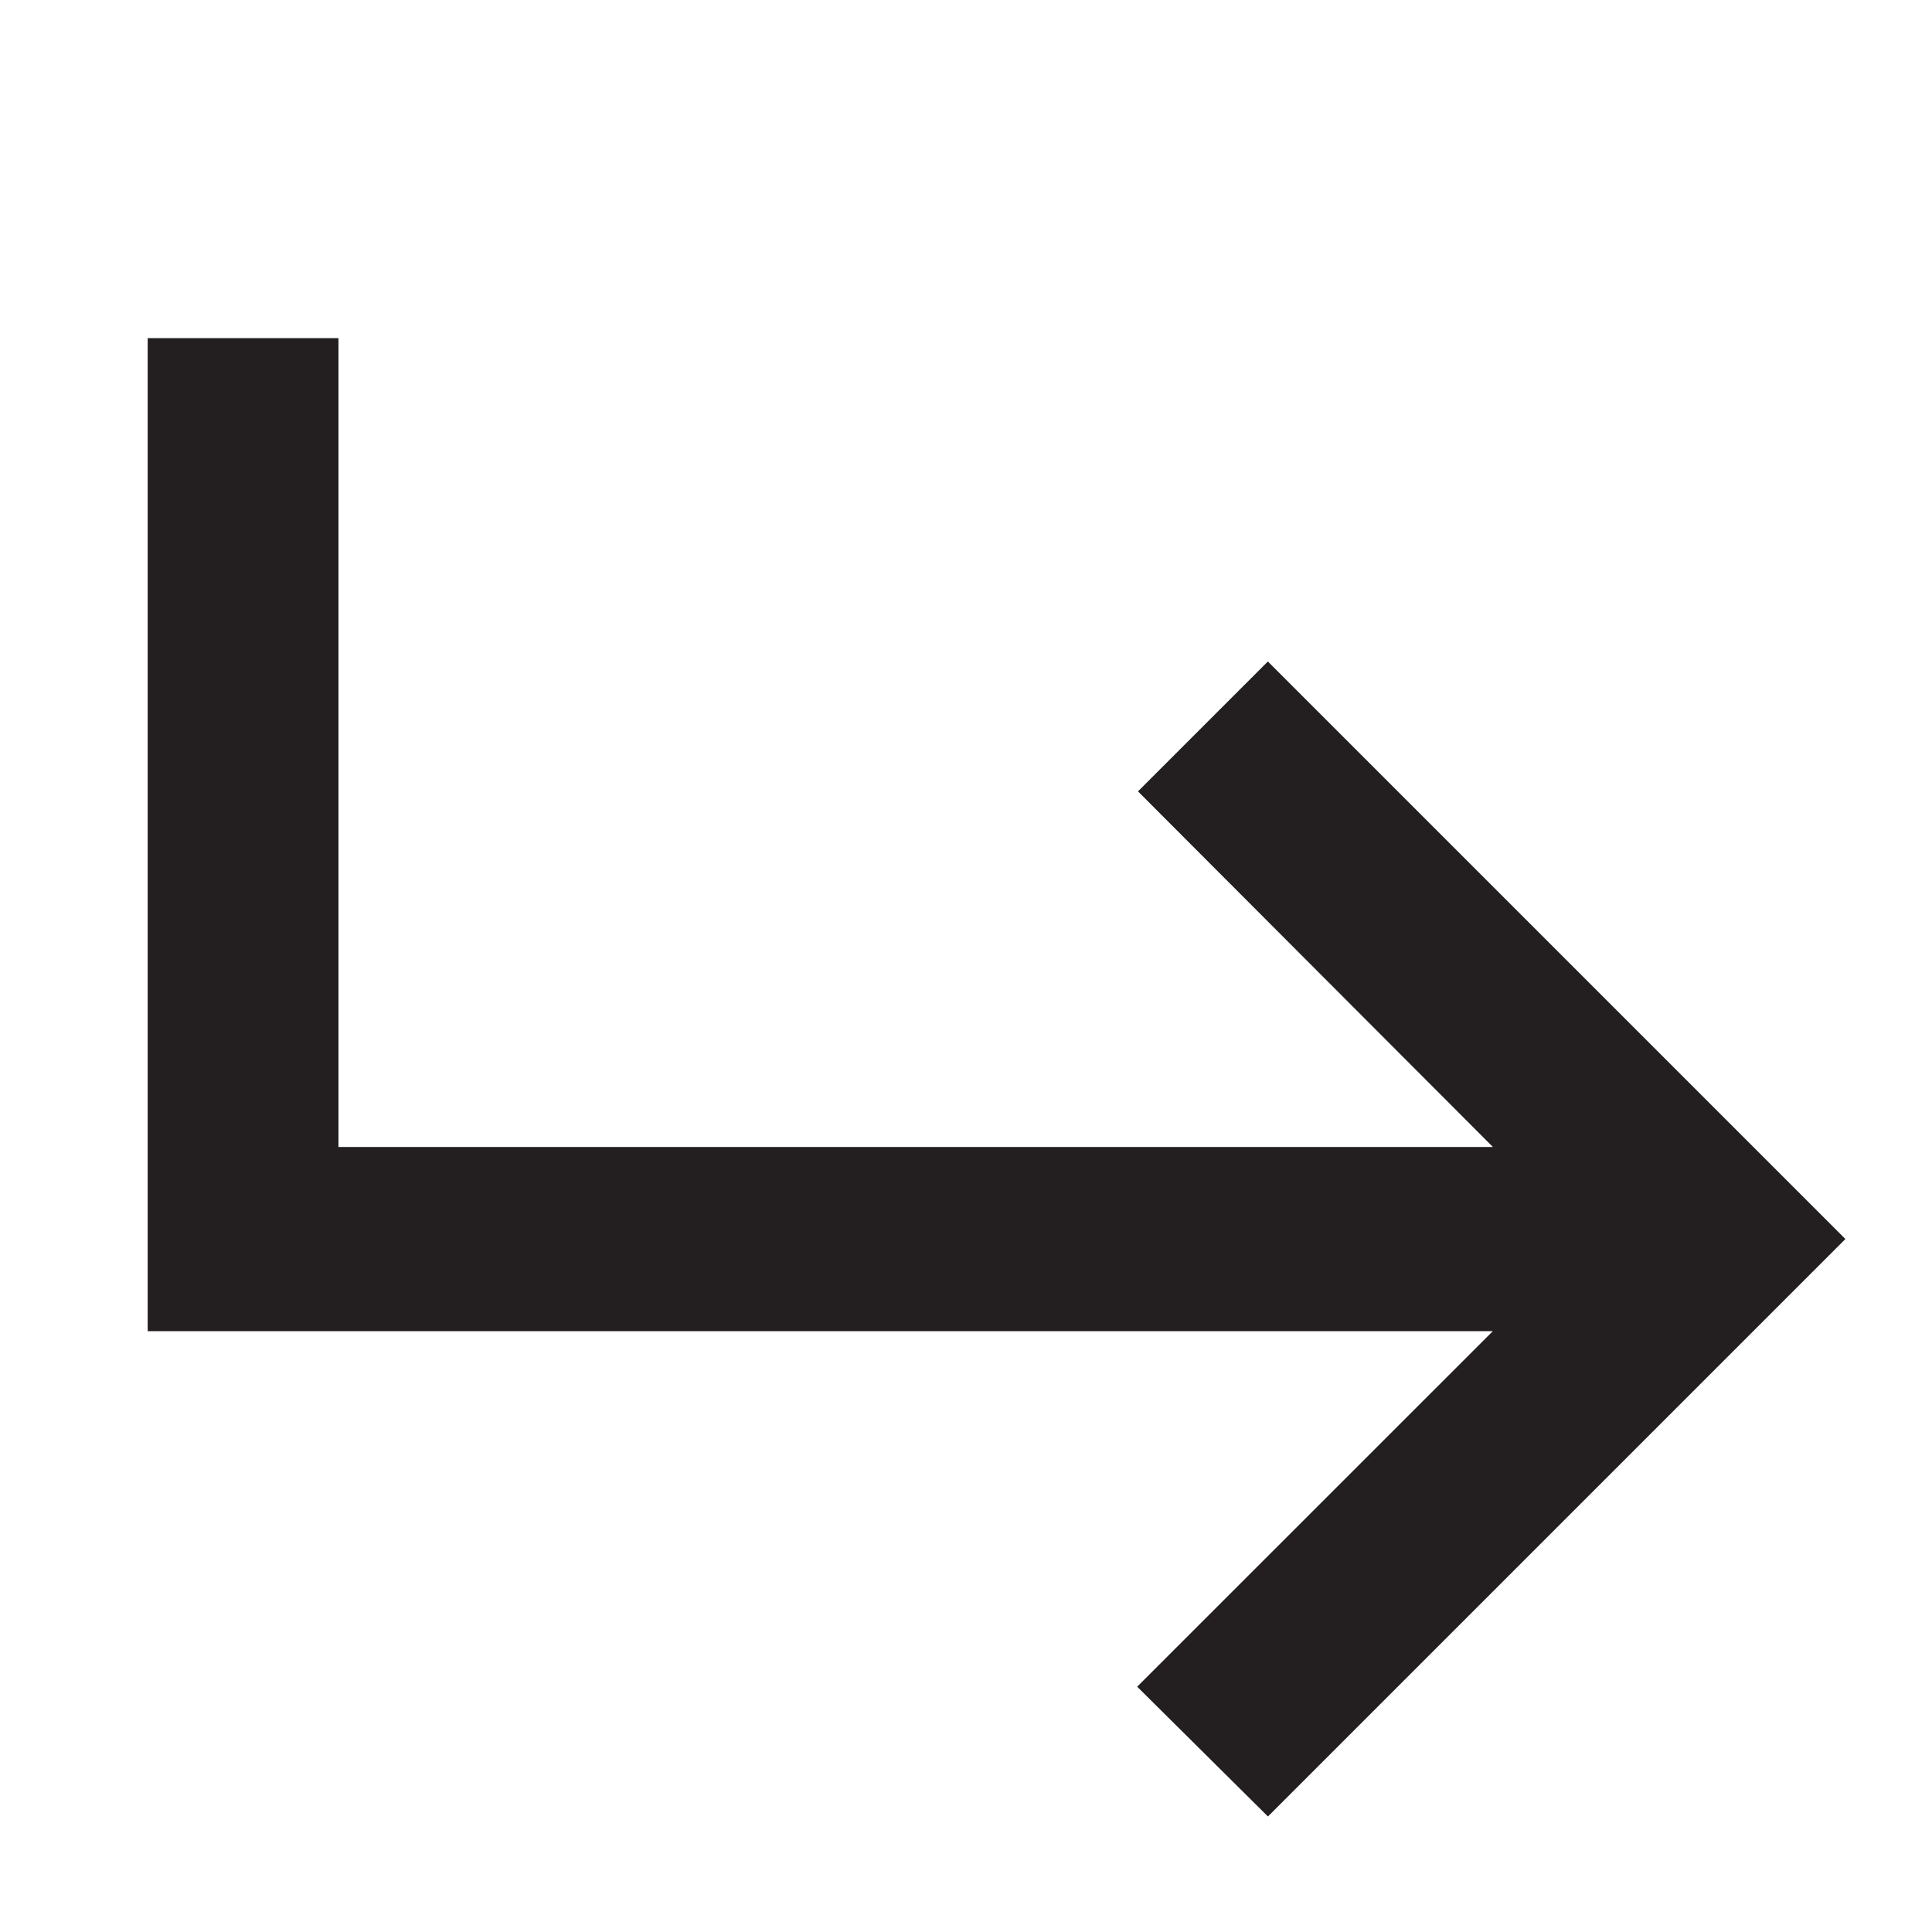
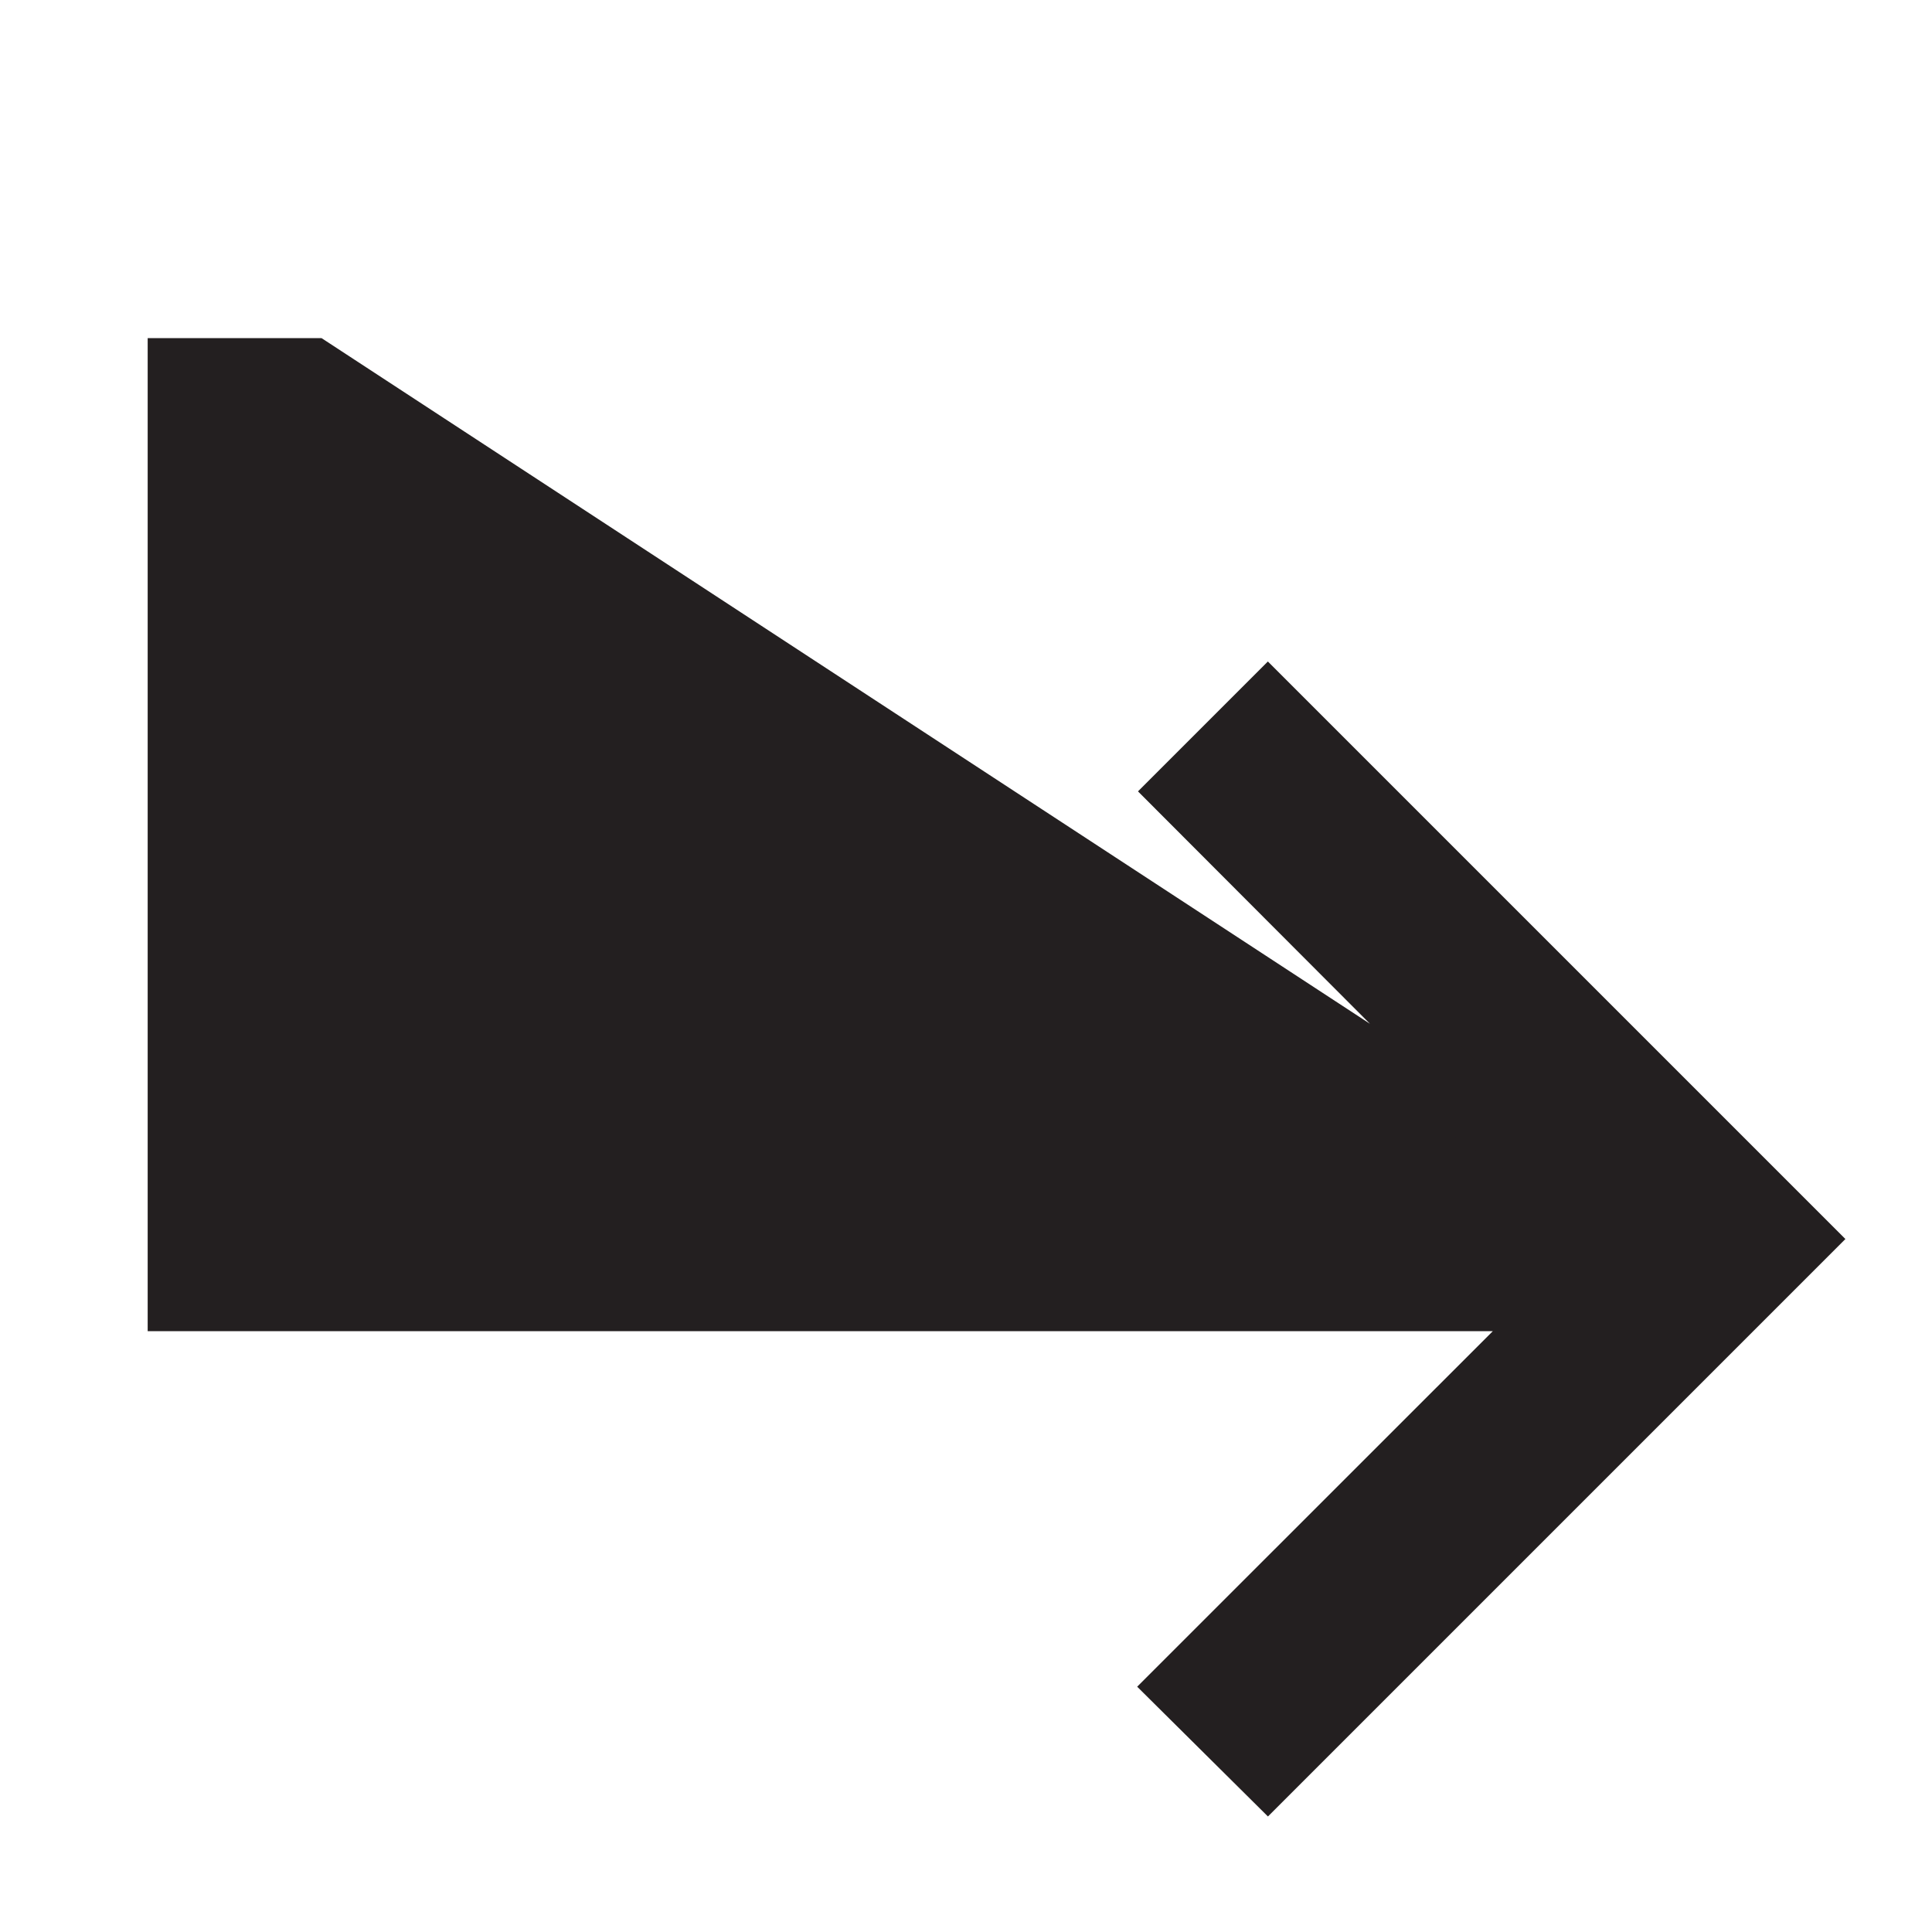
<svg xmlns="http://www.w3.org/2000/svg" width="16" height="16" viewBox="0 0 16 16" fill="none">
-   <path d="M1.423 3L1.423 10.824L12.846 10.824L9.701 13.968L10.5 14.761L15 10.261L10.5 5.761L9.707 6.554L12.846 9.699L2.603 9.699L2.603 3L1.423 3Z" fill="#231F20" stroke="#231F20" stroke-width="0.4" />
+   <path d="M1.423 3L1.423 10.824L12.846 10.824L9.701 13.968L10.5 14.761L15 10.261L10.5 5.761L9.707 6.554L12.846 9.699L2.603 3L1.423 3Z" fill="#231F20" stroke="#231F20" stroke-width="0.4" />
</svg>